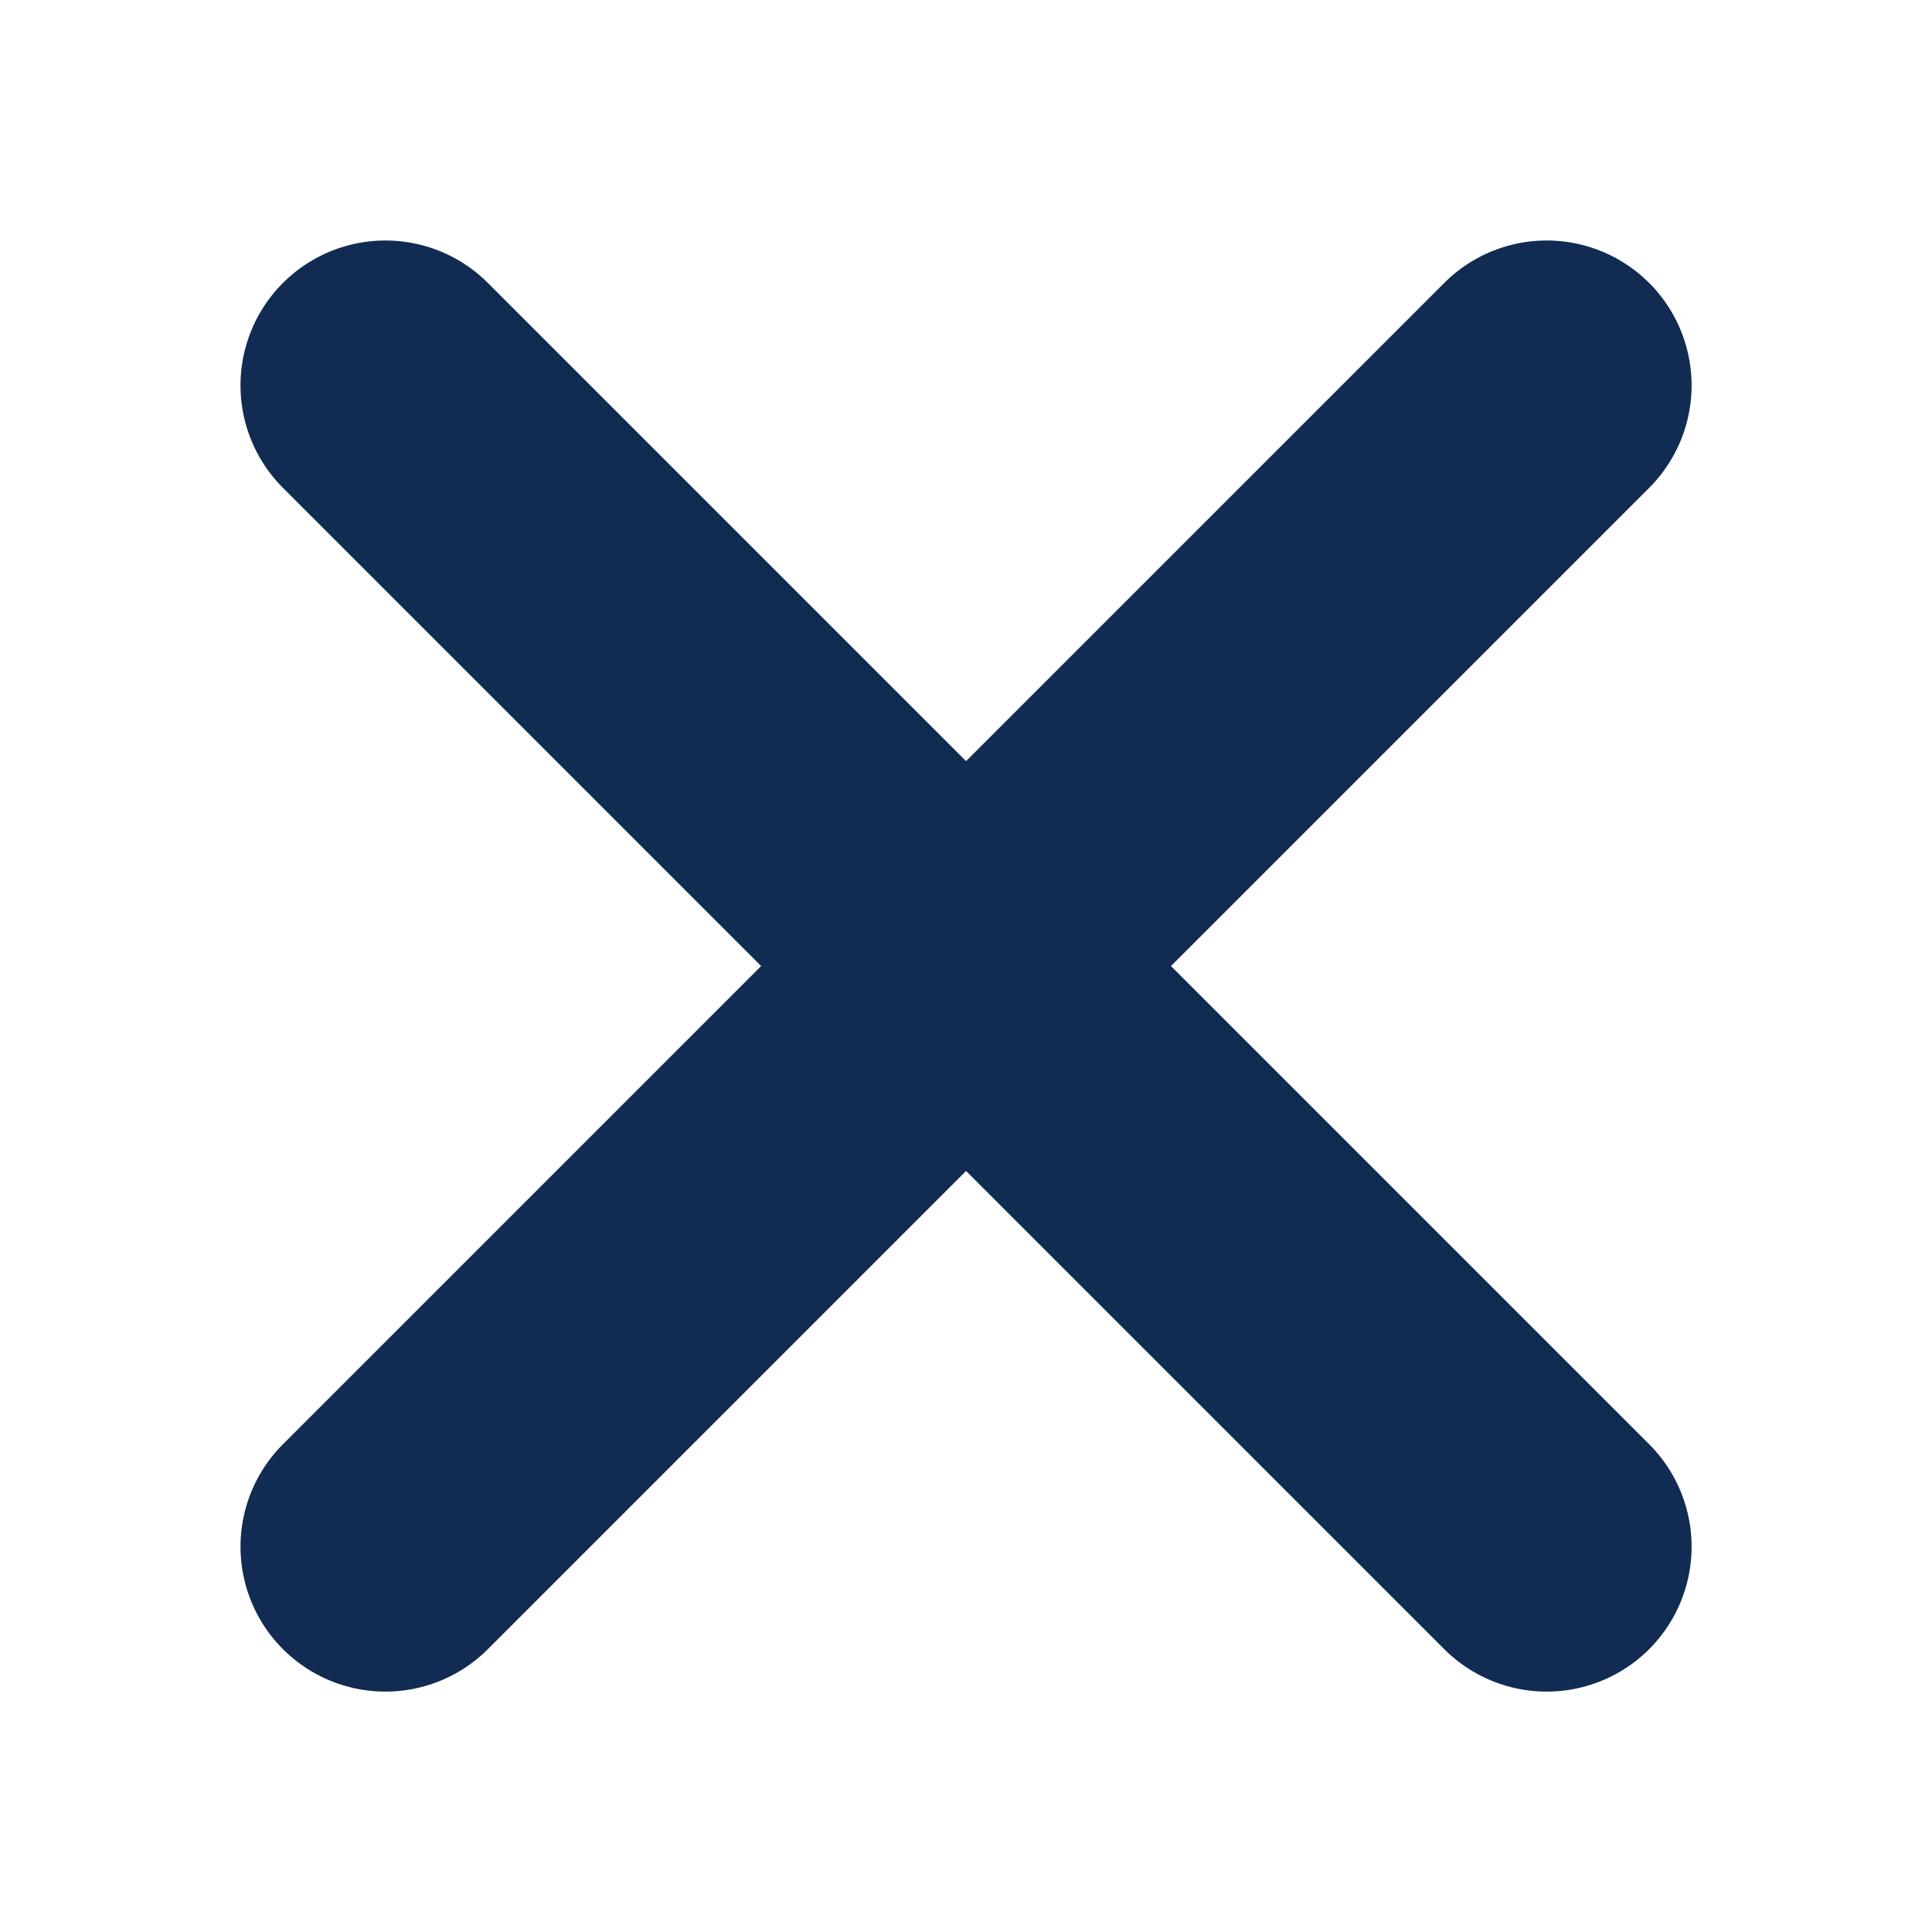
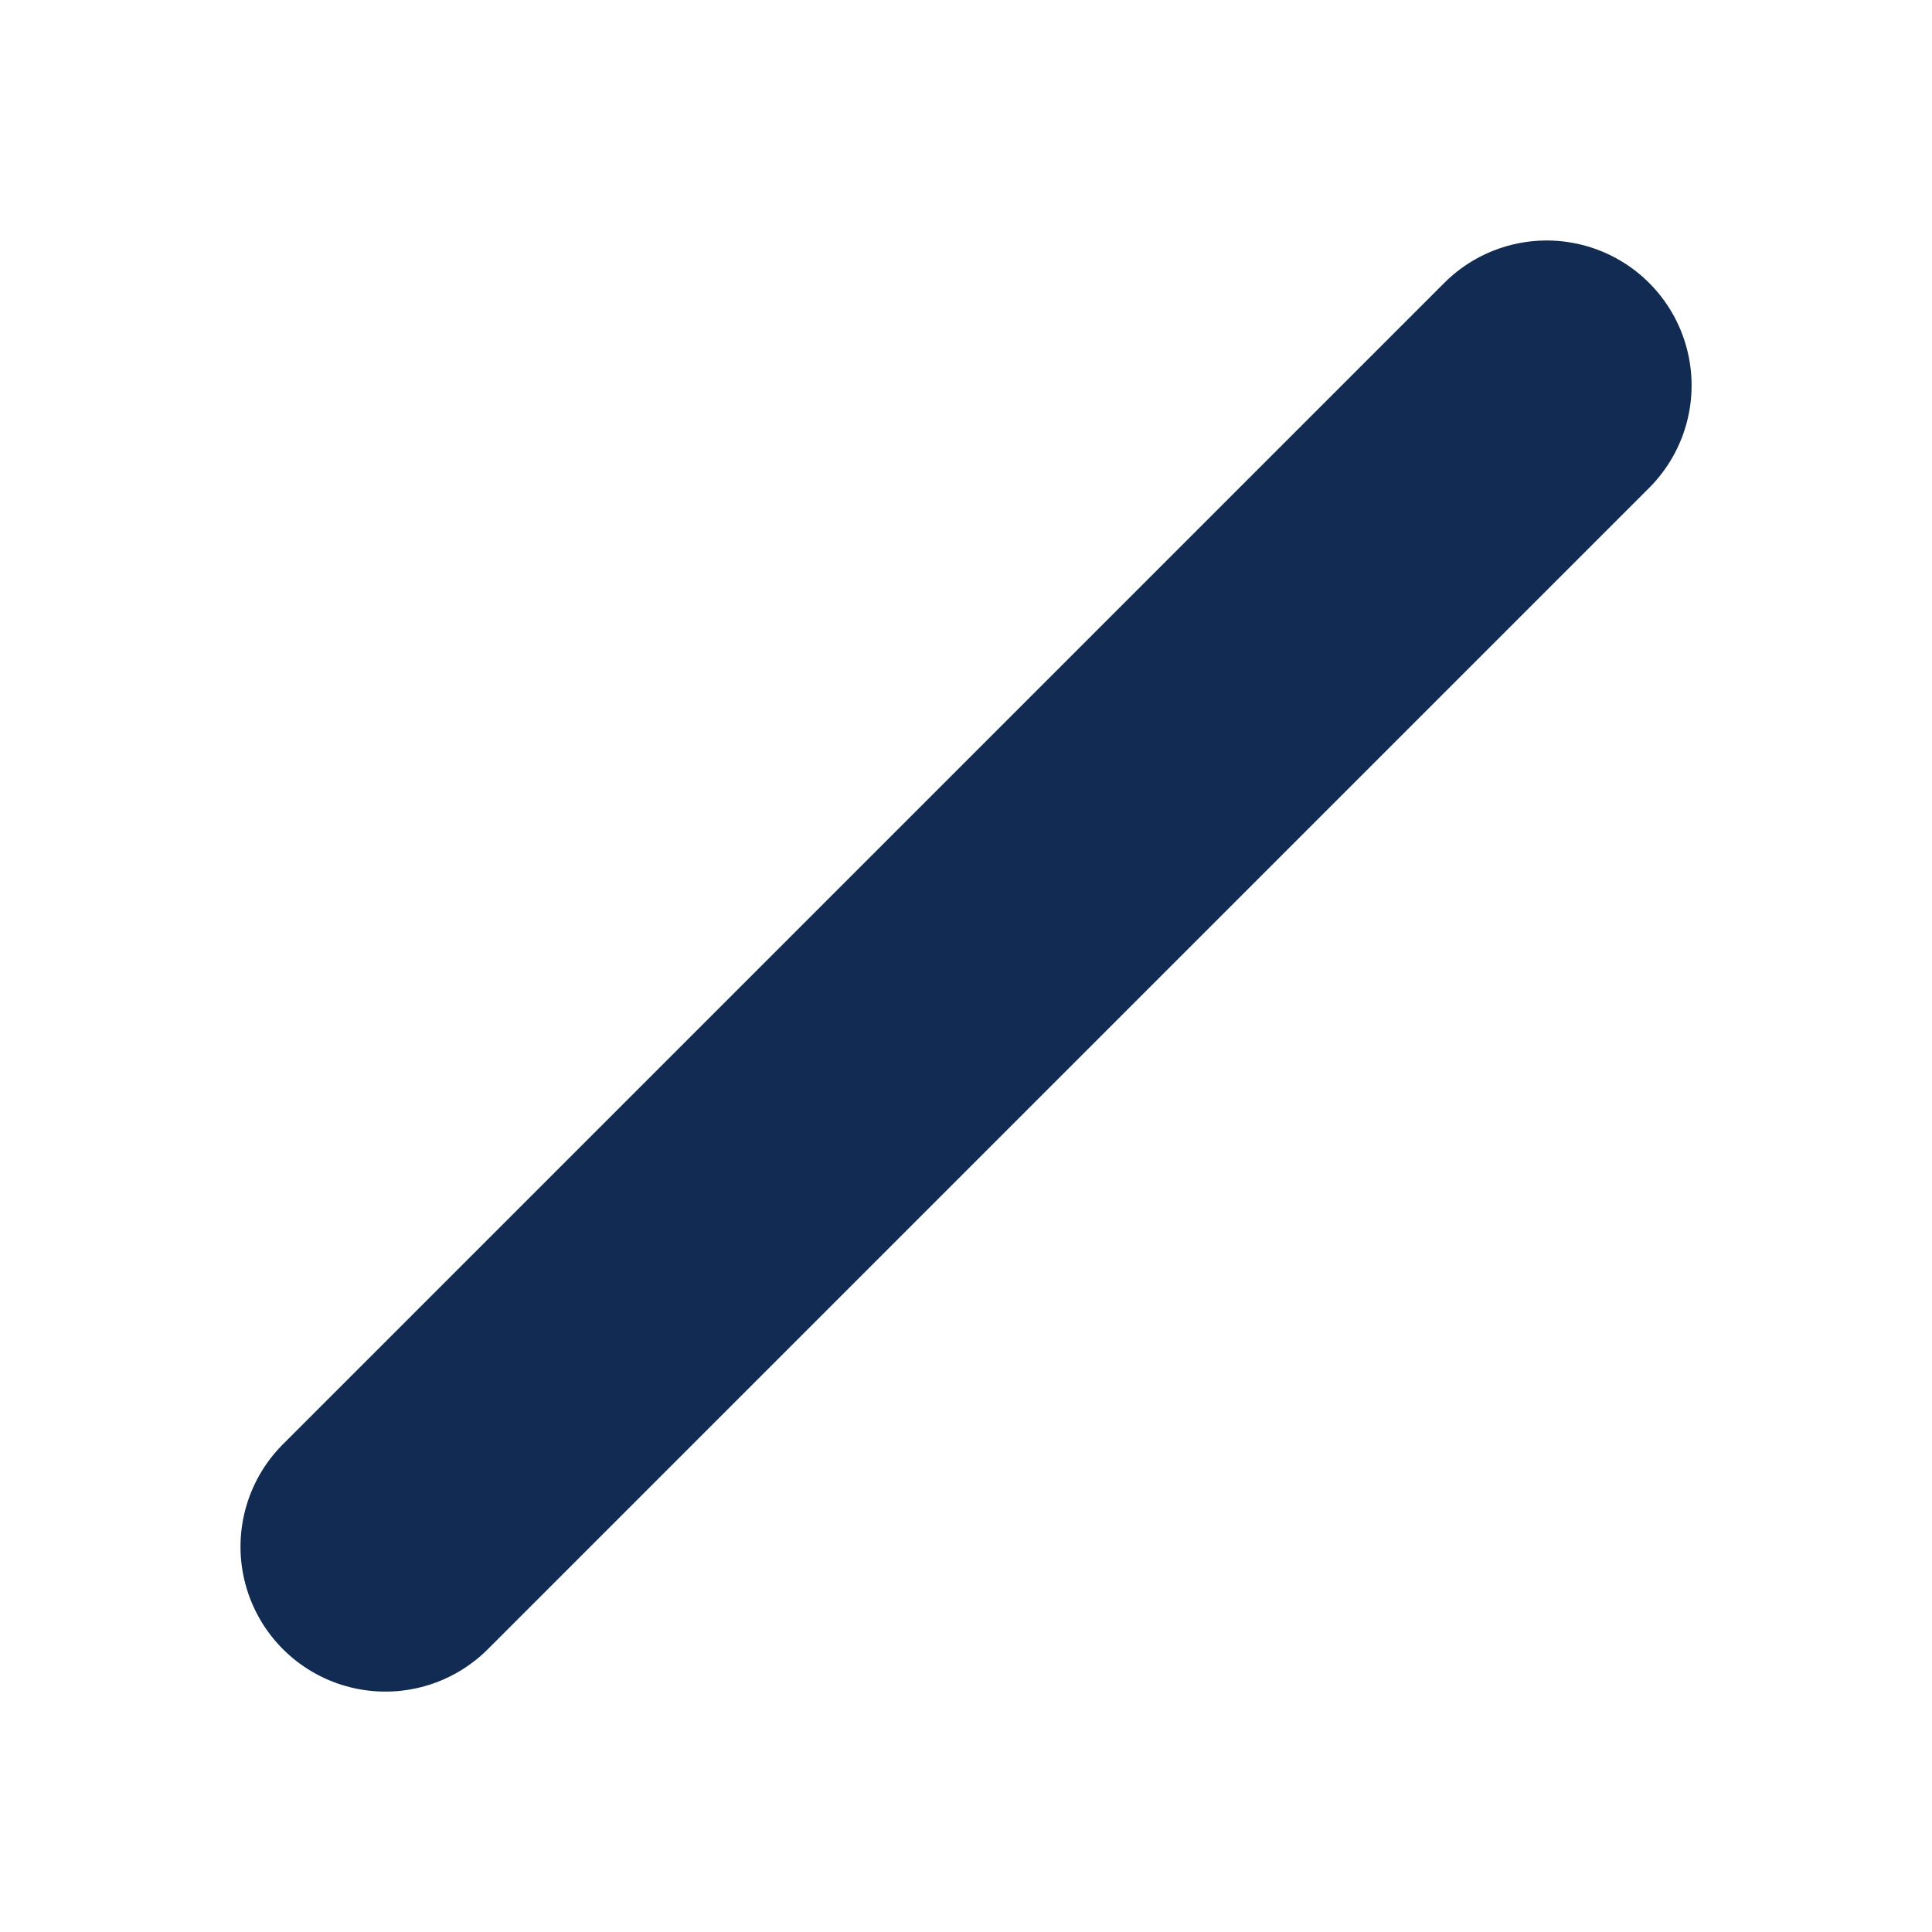
<svg xmlns="http://www.w3.org/2000/svg" version="1.1" id="Layer_1" x="0px" y="0px" width="21.566px" height="21.566px" viewBox="0 0 21.566 21.566" enable-background="new 0 0 21.566 21.566" xml:space="preserve">
  <g>
    <line fill="none" stroke="#112B53" stroke-width="3.235" stroke-linecap="round" stroke-linejoin="round" stroke-miterlimit="10" x1="17.265" y1="4.302" x2="4.302" y2="17.265" />
-     <line fill="none" stroke="#112B53" stroke-width="3.235" stroke-linecap="round" stroke-linejoin="round" stroke-miterlimit="10" x1="17.265" y1="17.265" x2="4.302" y2="4.302" />
  </g>
</svg>